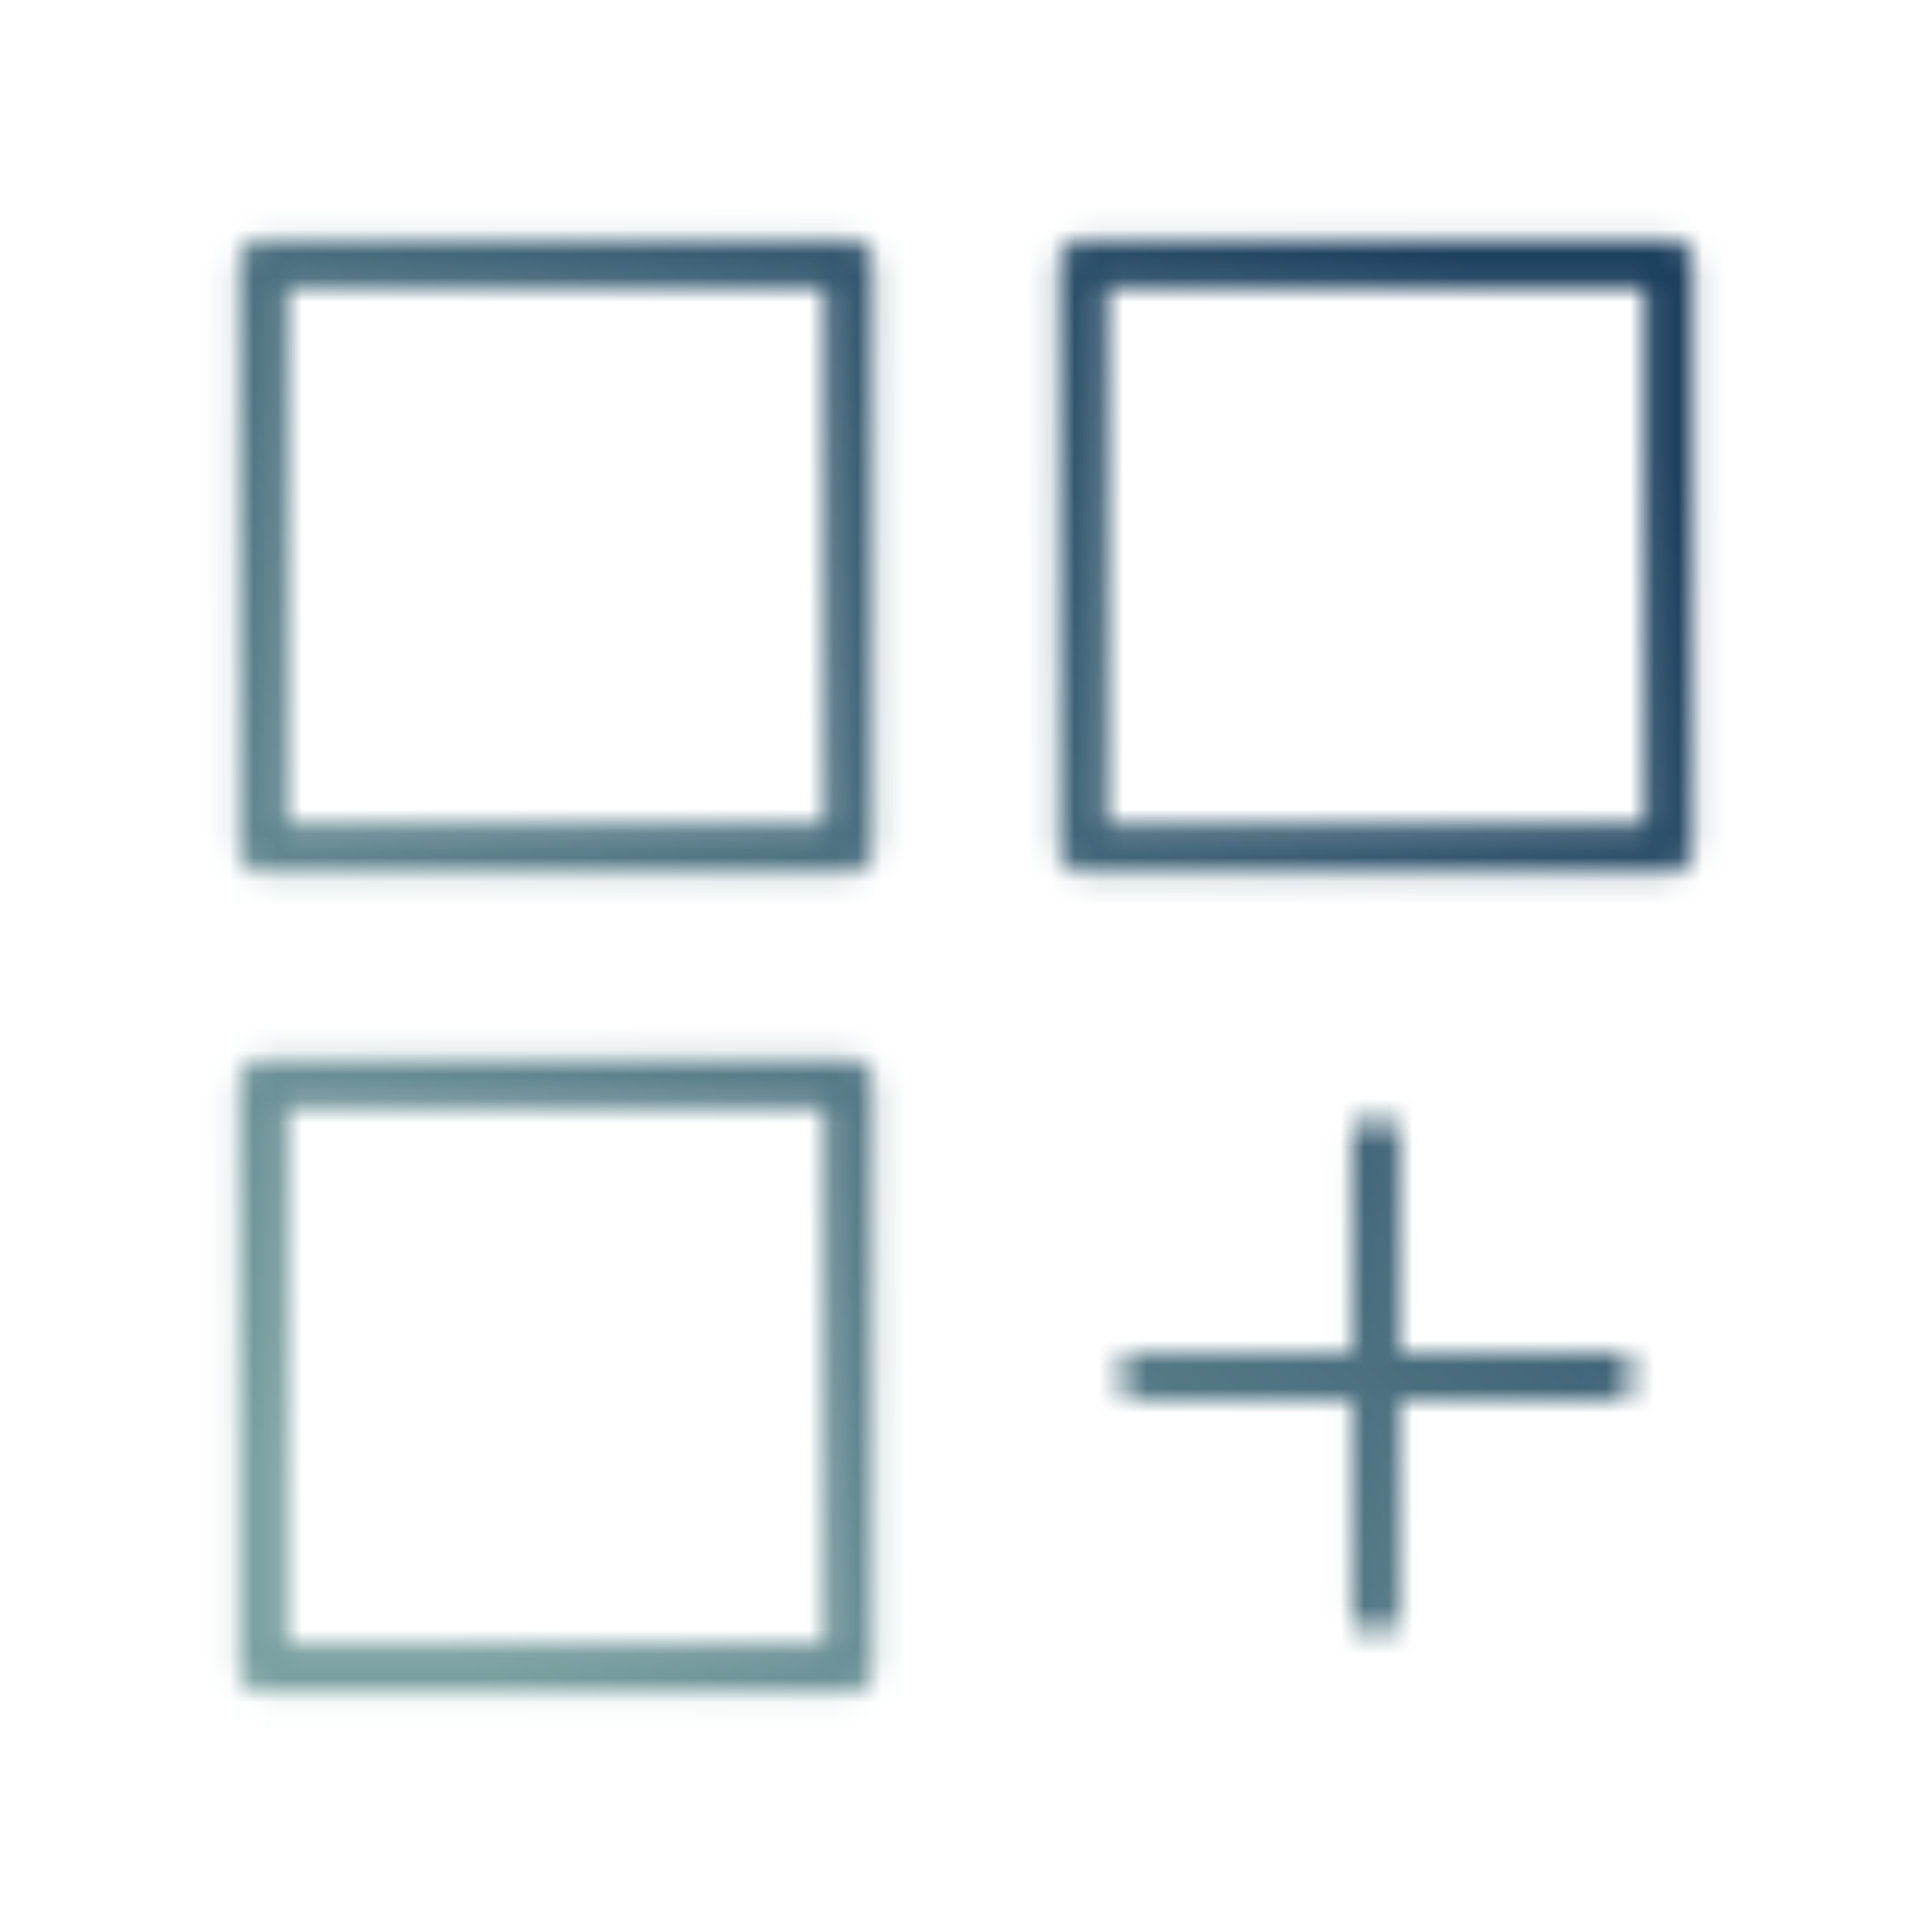
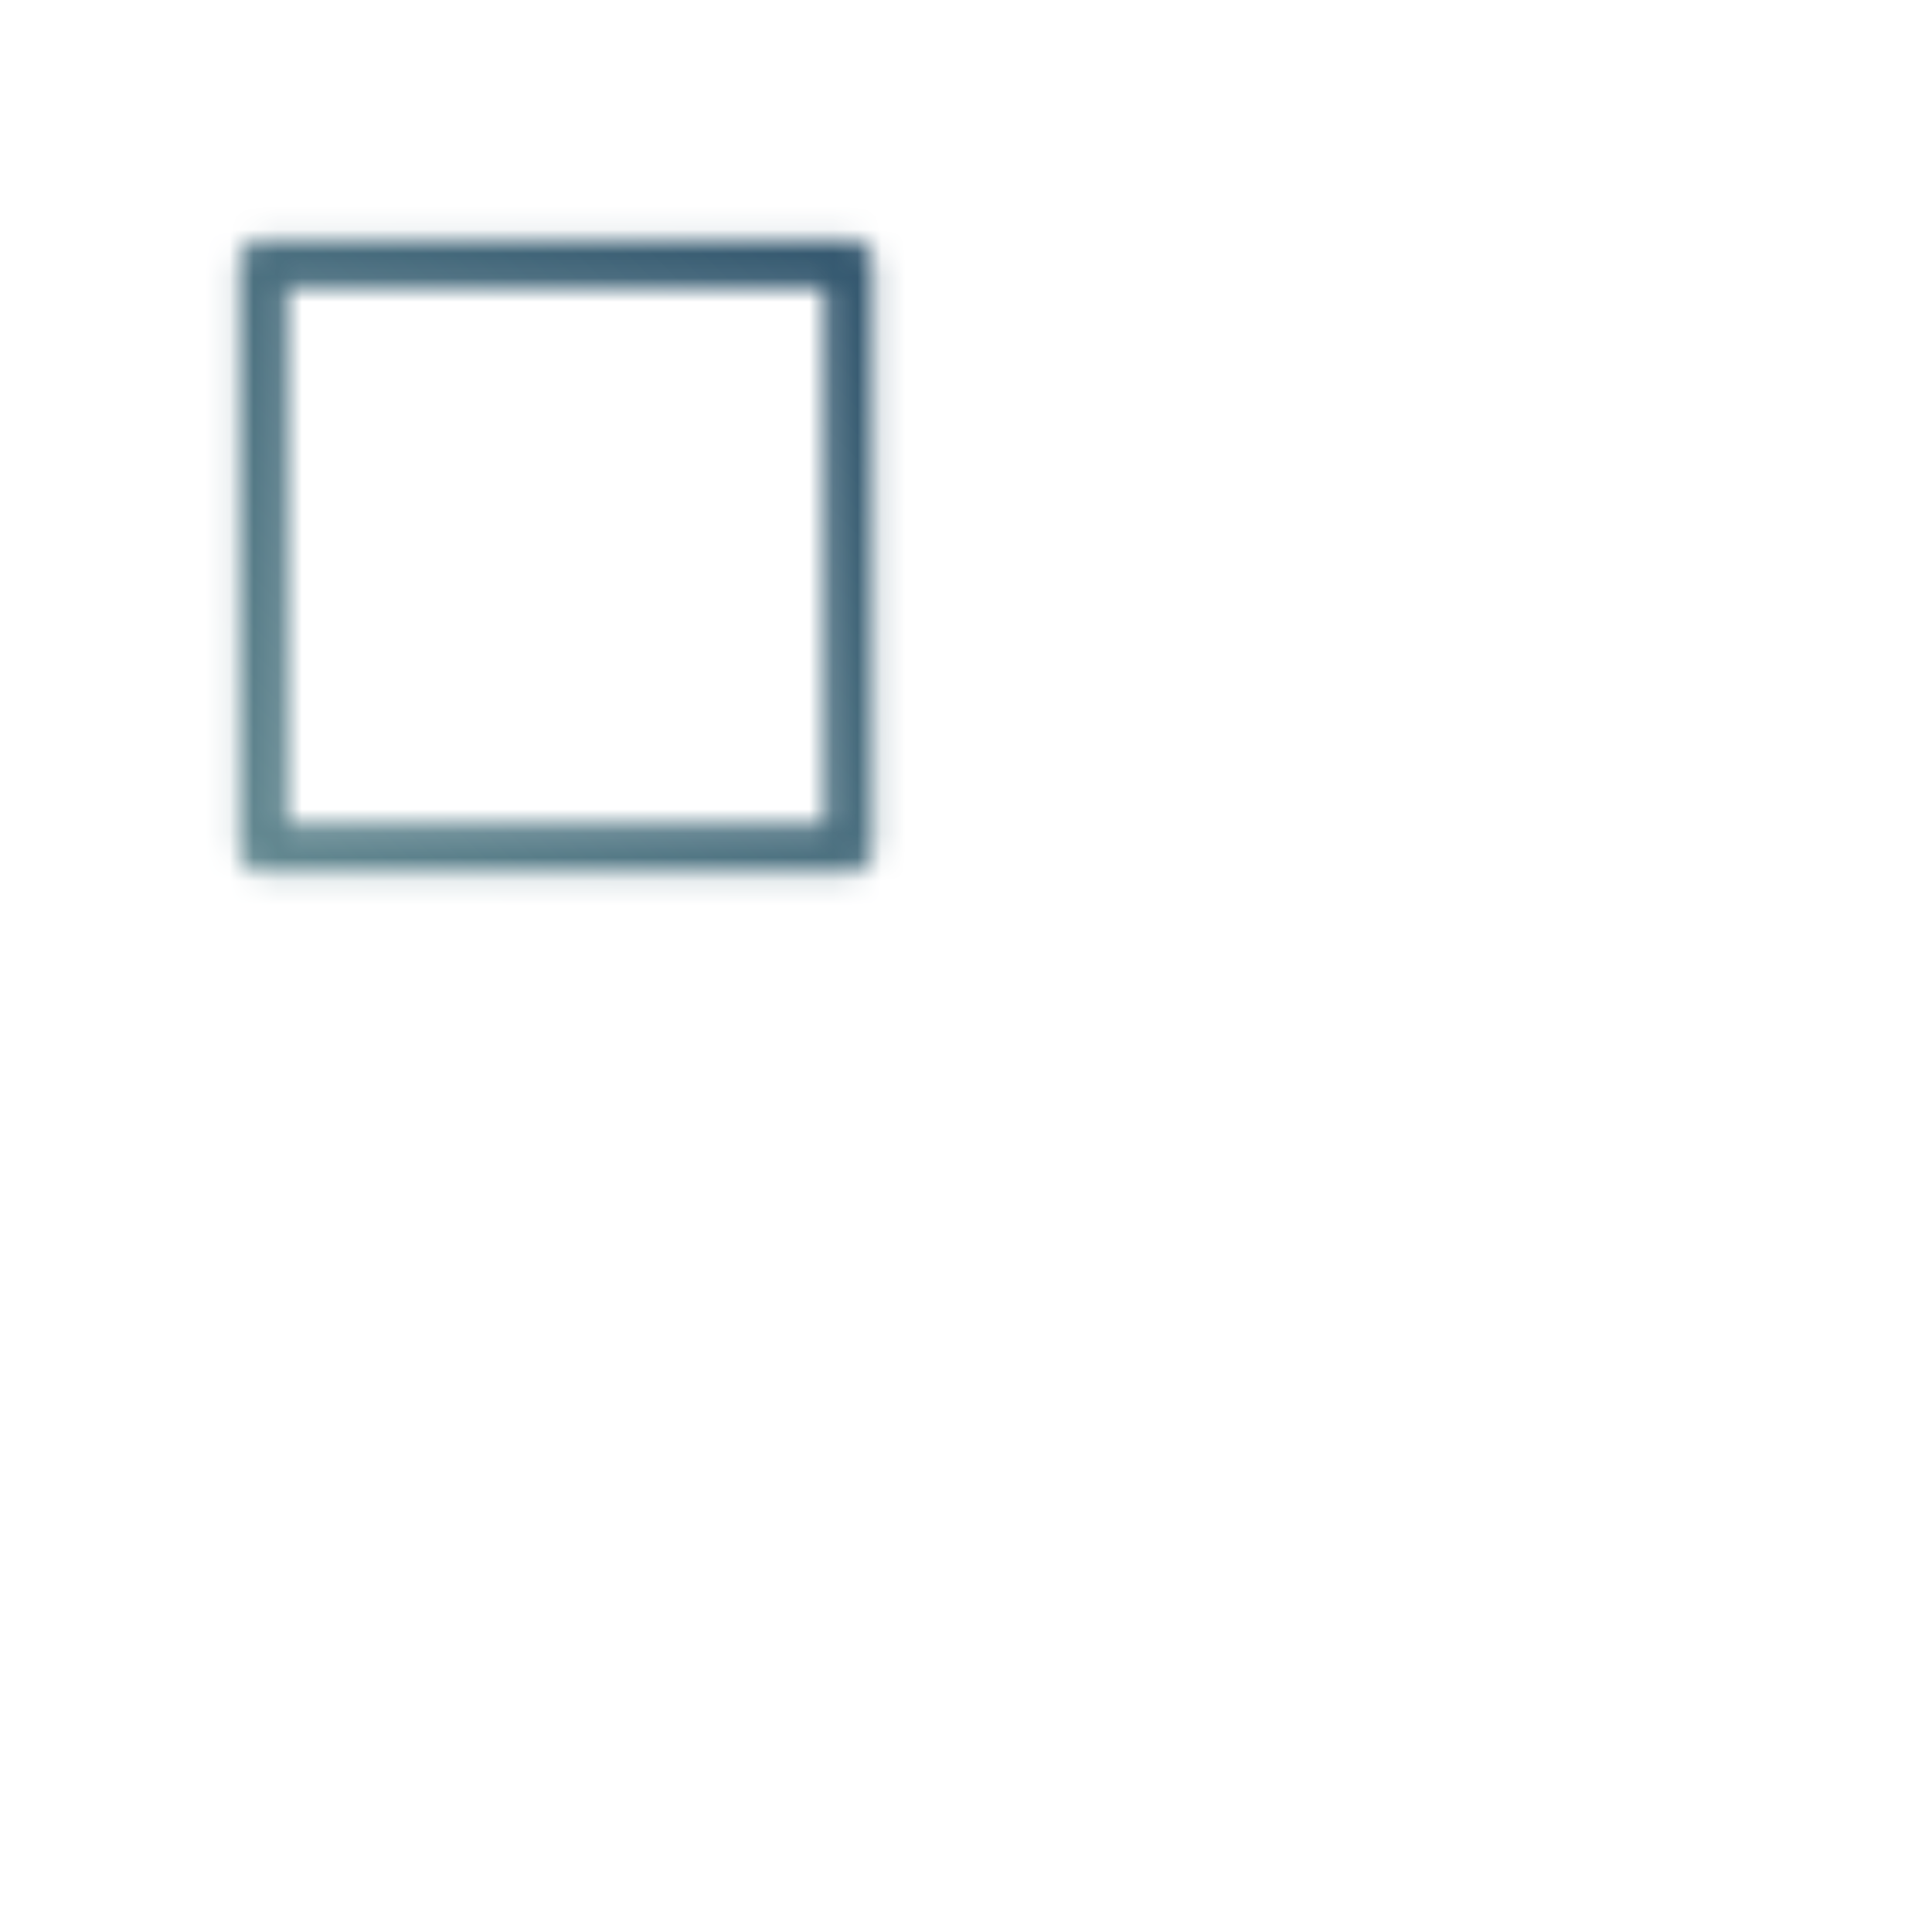
<svg xmlns="http://www.w3.org/2000/svg" version="1.1" id="Capa_1" x="0px" y="0px" width="80px" height="80px" viewBox="0 0 80 80" enable-background="new 0 0 80 80" xml:space="preserve">
  <defs>
    <filter id="Adobe_OpacityMaskFilter" filterUnits="userSpaceOnUse" x="3" y="3" width="74" height="74">
      <feColorMatrix type="matrix" values="1 0 0 0 0  0 1 0 0 0  0 0 1 0 0  0 0 0 1 0" />
    </filter>
  </defs>
  <mask maskUnits="userSpaceOnUse" x="3" y="3" width="74" height="74" id="svg-defs-mask-icon-integrations">
    <rect x="10.903" y="10.903" fill="none" filter="url(#Adobe_OpacityMaskFilter)" stroke="#FFFFFF" stroke-width="2" stroke-linejoin="round" width="24.248" height="24.248" />
-     <rect x="10.903" y="44.85" fill="none" stroke="#FFFFFF" stroke-width="2" stroke-linejoin="round" width="24.248" height="24.248" />
-     <rect x="44.85" y="10.903" fill="none" stroke="#FFFFFF" stroke-width="2" stroke-linejoin="round" width="24.248" height="24.248" />
-     <line fill="none" stroke="#FFFFFF" stroke-width="2" stroke-linecap="round" stroke-linejoin="round" x1="56.973" y1="47.273" x2="56.973" y2="66.673" />
-     <line fill="none" stroke="#FFFFFF" stroke-width="2" stroke-linecap="round" stroke-linejoin="round" x1="66.673" y1="56.973" x2="47.273" y2="56.973" />
  </mask>
  <linearGradient id="SVGID_1_" gradientUnits="userSpaceOnUse" x1="15.021" y1="14.095" x2="65.021" y2="64.096" gradientTransform="matrix(1 0 0 -1 -0.02 79.095)">
    <stop offset="0" style="stop-color:#7AA0A1" />
    <stop offset="1" style="stop-color:#1C3F5E" />
  </linearGradient>
  <rect x="3" y="3" mask="url(#svg-defs-mask-icon-integrations)" fill="url(#SVGID_1_)" width="74" height="74" />
</svg>